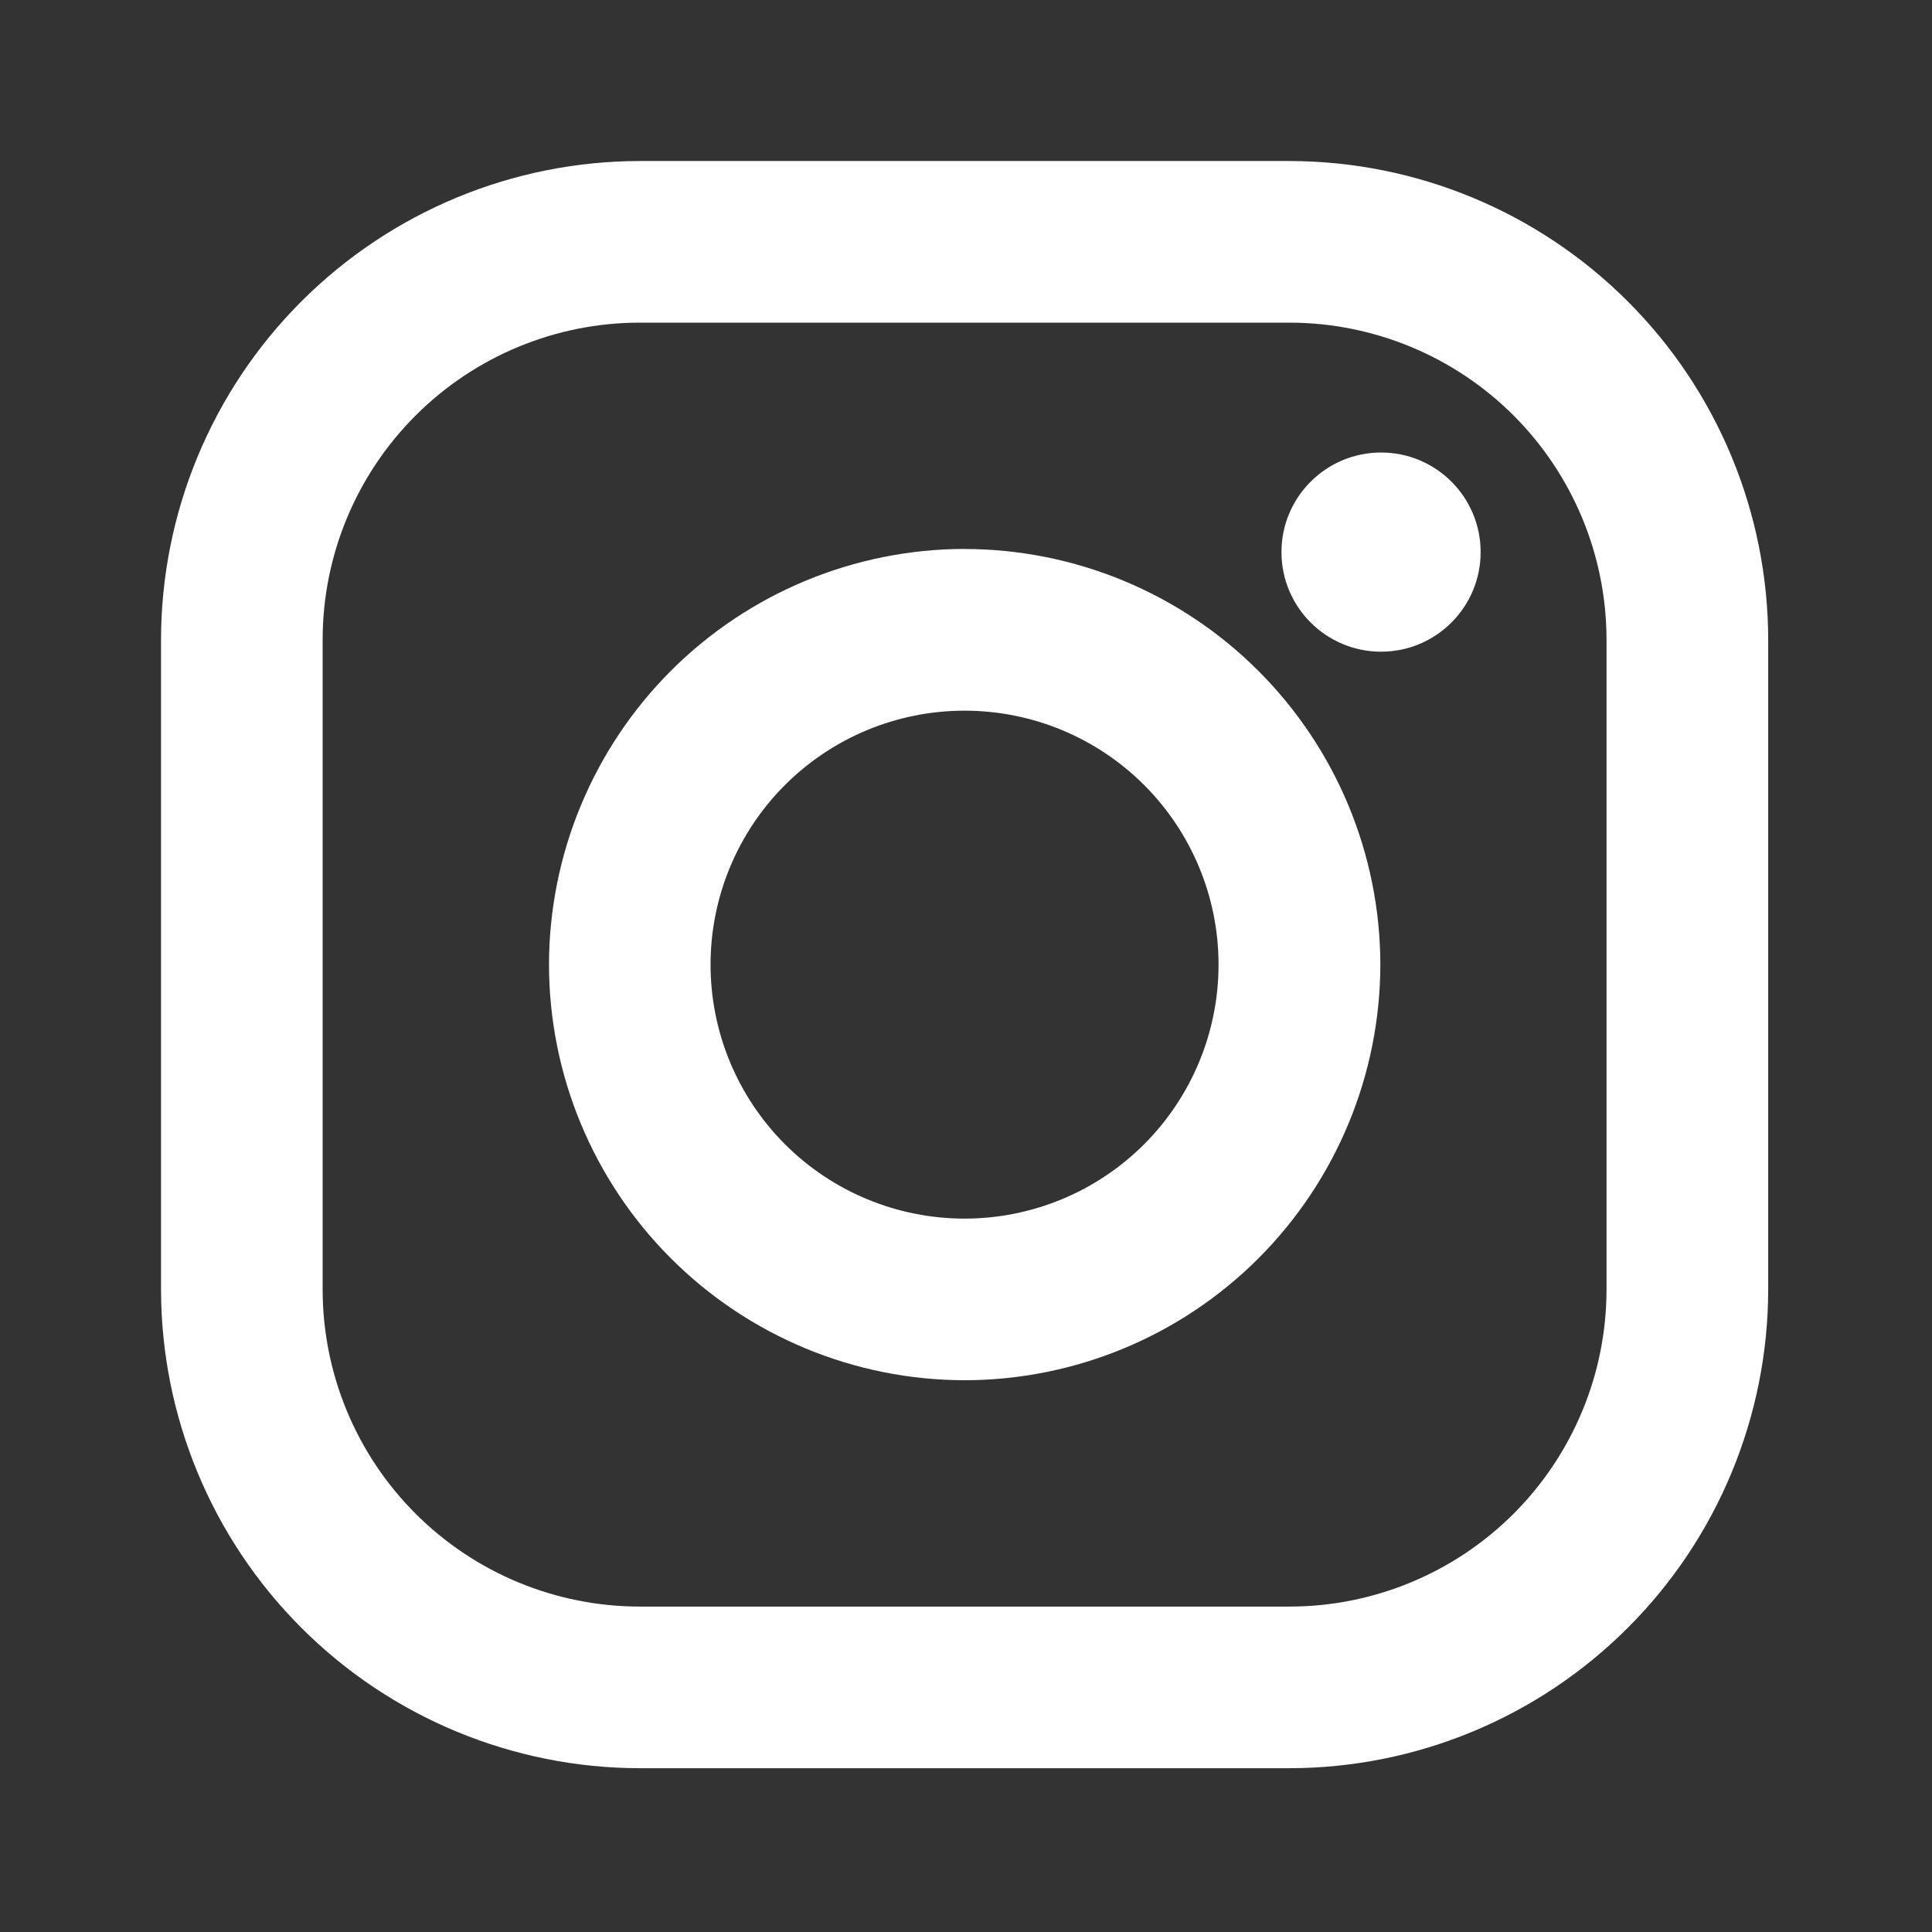
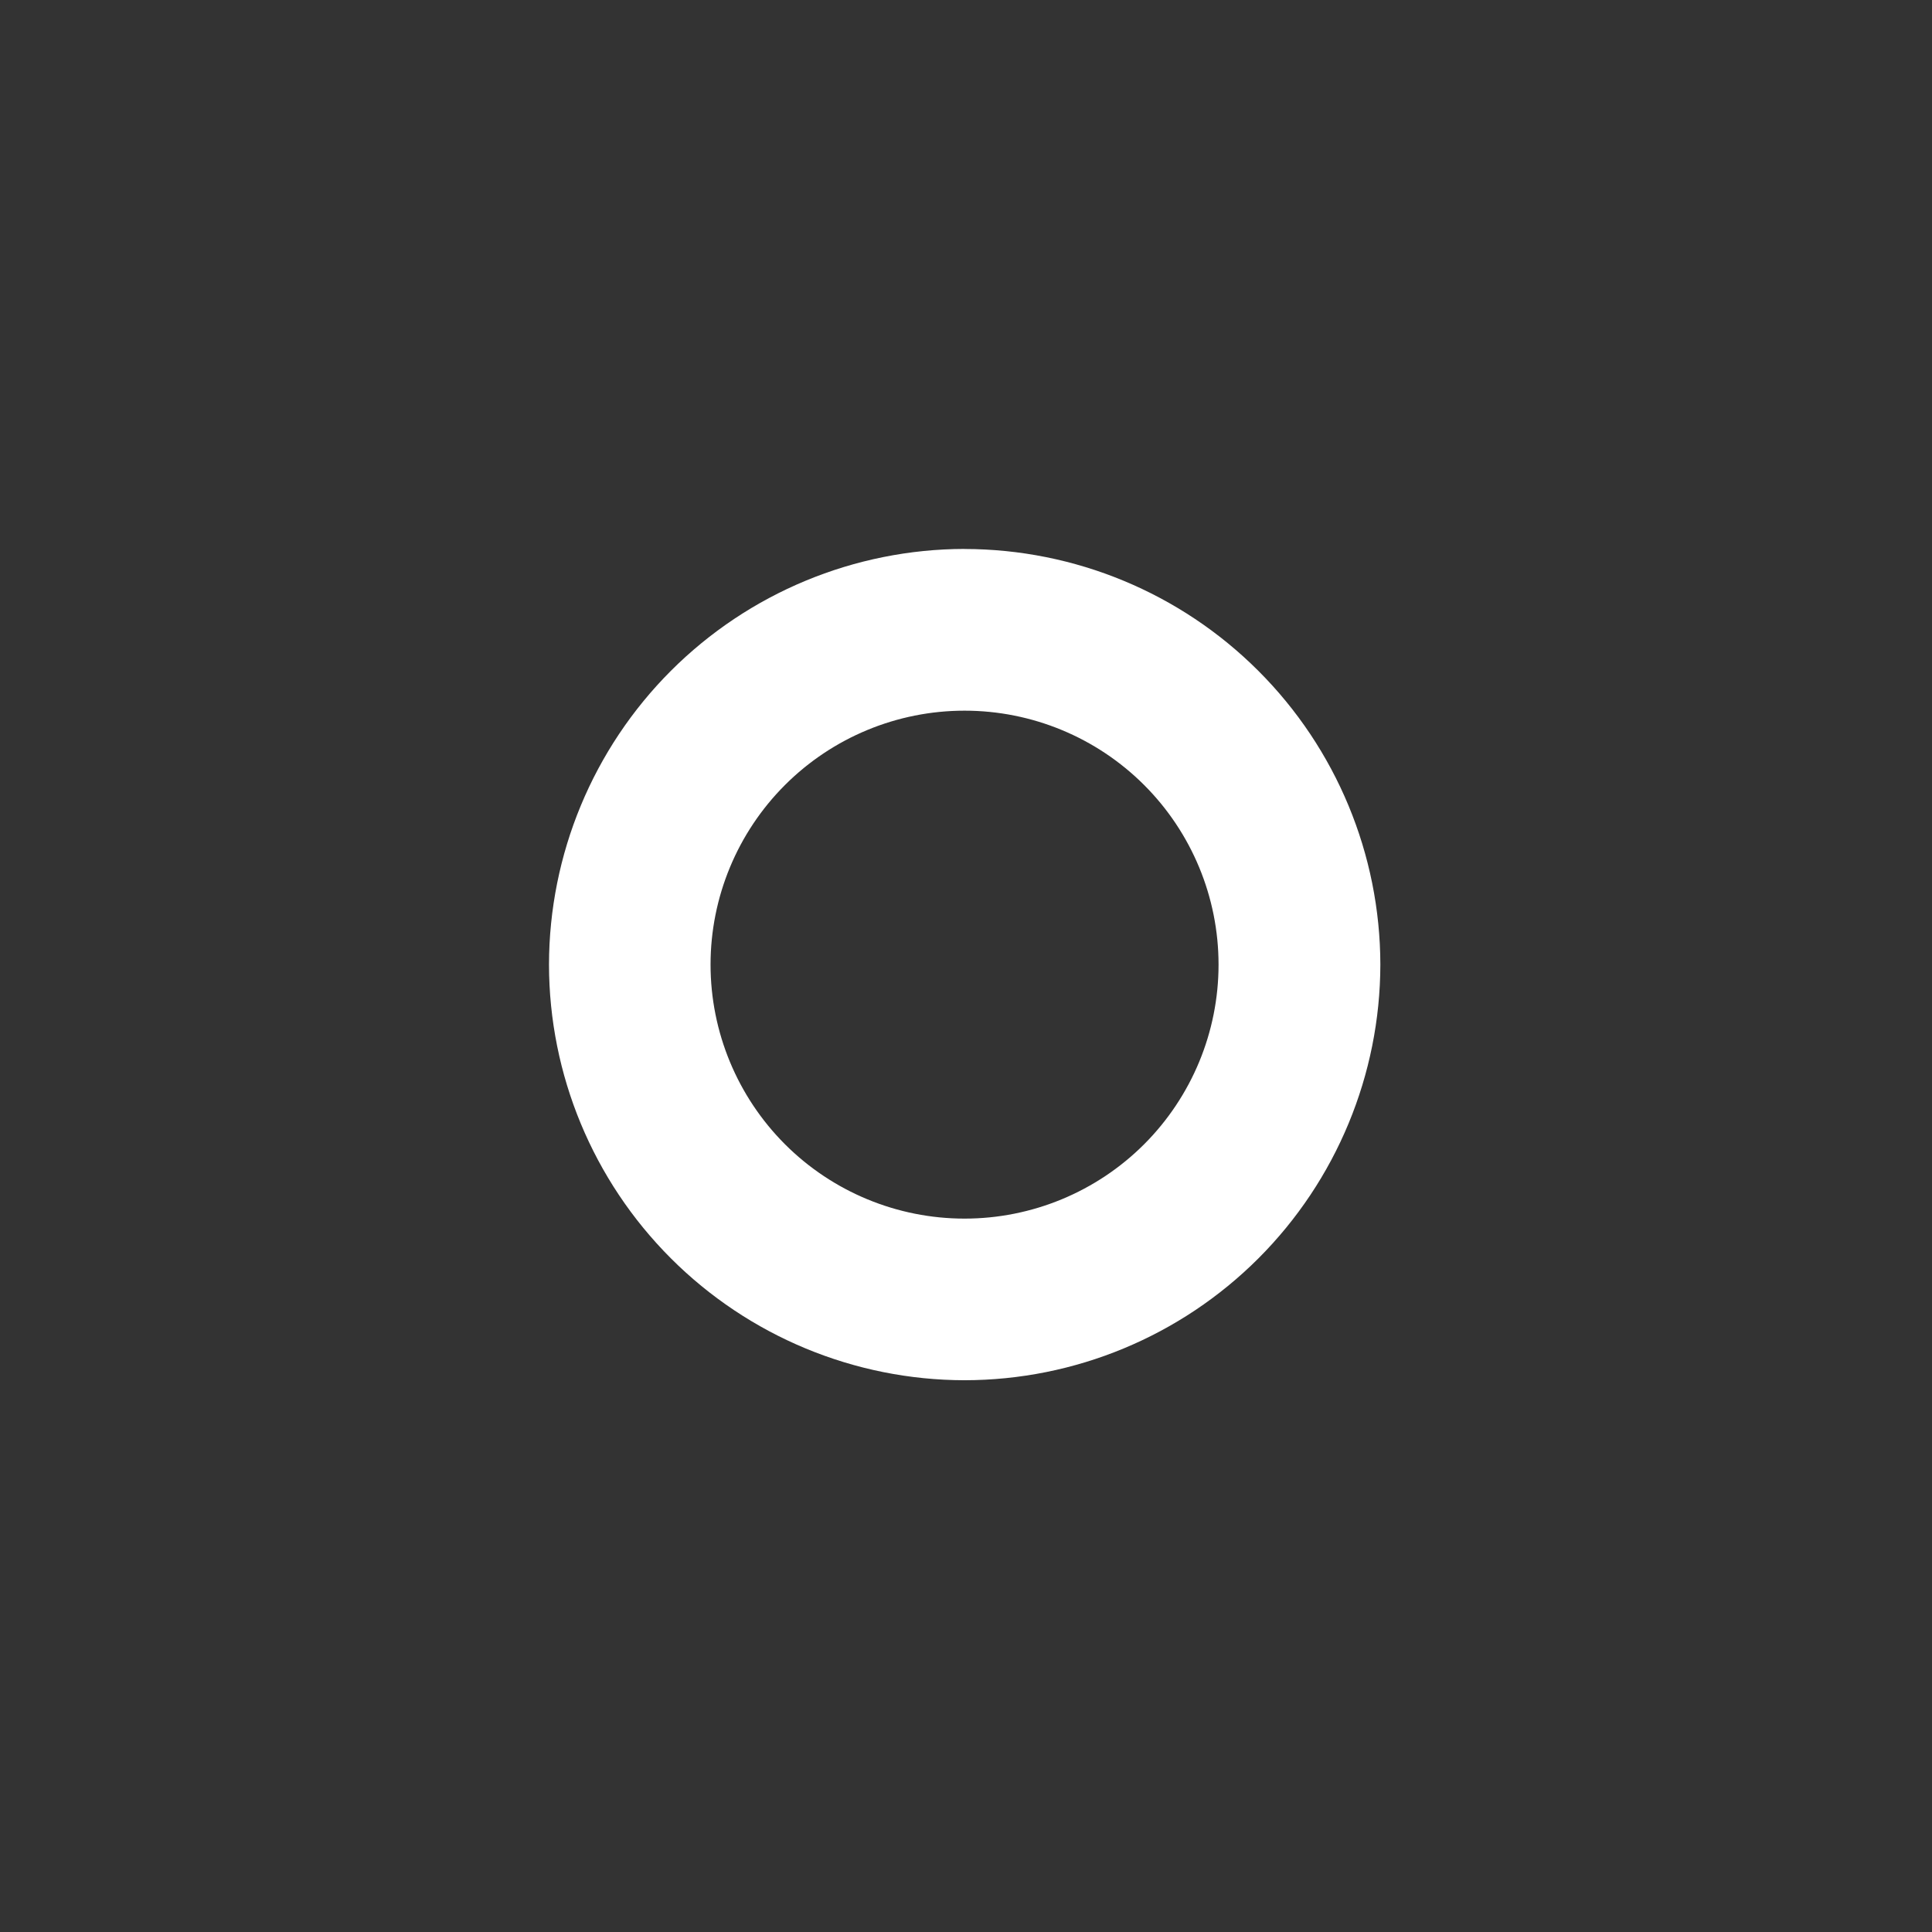
<svg xmlns="http://www.w3.org/2000/svg" width="32" height="32" viewBox="0 0 32 32" fill="none">
  <rect x="0" y="0" width="32" height="32" fill="#333333" stroke="none" />
-   <path d="M21.356 2.667H10.596C8.494 2.669 6.478 3.506 4.991 4.993C3.505 6.479 2.669 8.495 2.667 10.598L2.667 21.358C2.669 23.46 3.506 25.476 4.992 26.962C6.479 28.449 8.495 29.285 10.597 29.287H21.357C23.46 29.285 25.476 28.448 26.962 26.961C28.449 25.475 29.285 23.459 29.287 21.356V10.596C29.284 8.494 28.448 6.478 26.961 4.992C25.474 3.505 23.459 2.669 21.356 2.667V2.667ZM26.609 21.356C26.609 22.046 26.474 22.729 26.209 23.367C25.945 24.004 25.559 24.583 25.071 25.071C24.583 25.559 24.004 25.946 23.366 26.21C22.729 26.474 22.046 26.61 21.356 26.61H10.596C9.203 26.609 7.867 26.056 6.882 25.07C5.897 24.085 5.344 22.749 5.344 21.356V10.596C5.344 9.203 5.898 7.867 6.883 6.883C7.868 5.898 9.204 5.344 10.597 5.344H21.357C22.75 5.345 24.086 5.898 25.071 6.883C26.056 7.869 26.609 9.205 26.609 10.598V21.358V21.356Z" fill="white" />
  <path d="M15.976 9.092C14.151 9.095 12.402 9.821 11.112 11.111C9.822 12.402 9.096 14.151 9.093 15.976C9.095 17.801 9.821 19.551 11.112 20.842C12.402 22.132 14.152 22.859 15.977 22.861C17.803 22.859 19.553 22.133 20.844 20.842C22.134 19.551 22.86 17.801 22.863 15.976C22.86 14.151 22.133 12.401 20.842 11.111C19.551 9.82 17.801 9.095 15.976 9.093V9.092ZM15.976 20.184C14.86 20.184 13.79 19.741 13.001 18.952C12.213 18.163 11.769 17.093 11.769 15.977C11.769 14.861 12.213 13.791 13.001 13.003C13.79 12.214 14.86 11.771 15.976 11.771C17.092 11.771 18.162 12.214 18.951 13.003C19.739 13.791 20.183 14.861 20.183 15.977C20.183 17.093 19.739 18.163 18.951 18.952C18.162 19.741 17.092 20.184 15.976 20.184Z" fill="white" />
-   <path d="M22.875 10.794C23.786 10.794 24.524 10.055 24.524 9.144C24.524 8.234 23.786 7.495 22.875 7.495C21.964 7.495 21.225 8.234 21.225 9.144C21.225 10.055 21.964 10.794 22.875 10.794Z" fill="white" />
</svg>